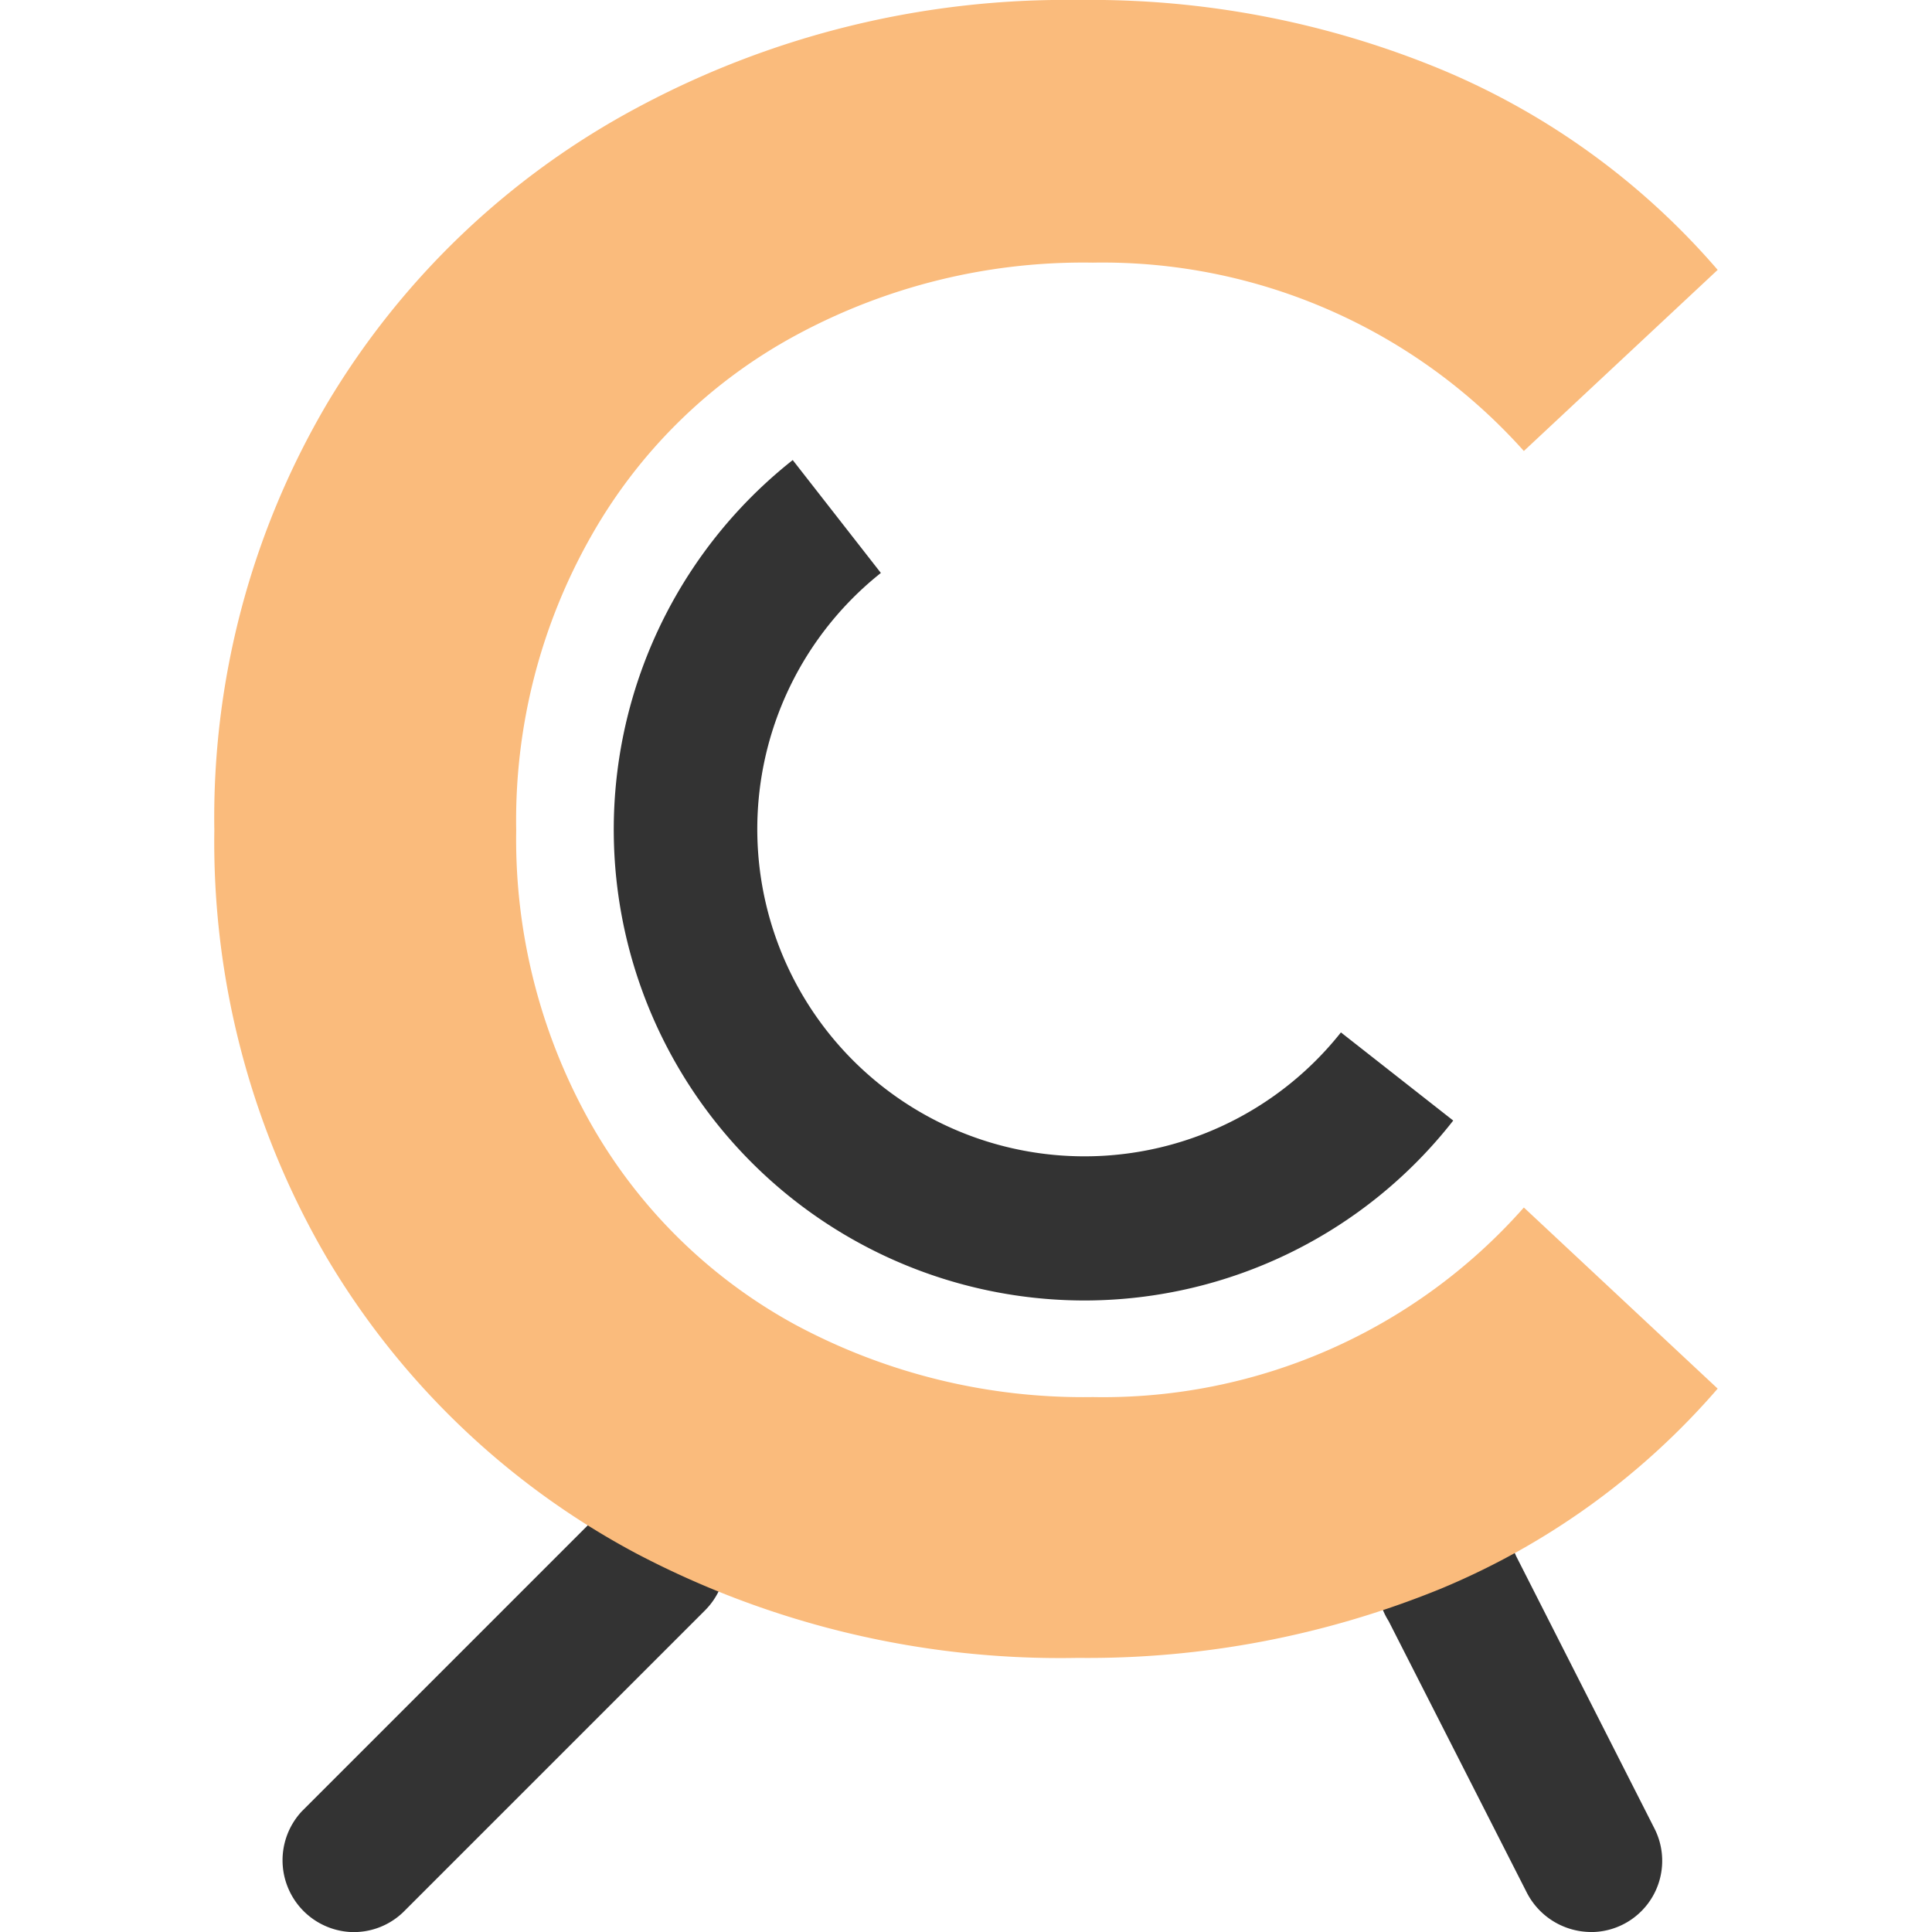
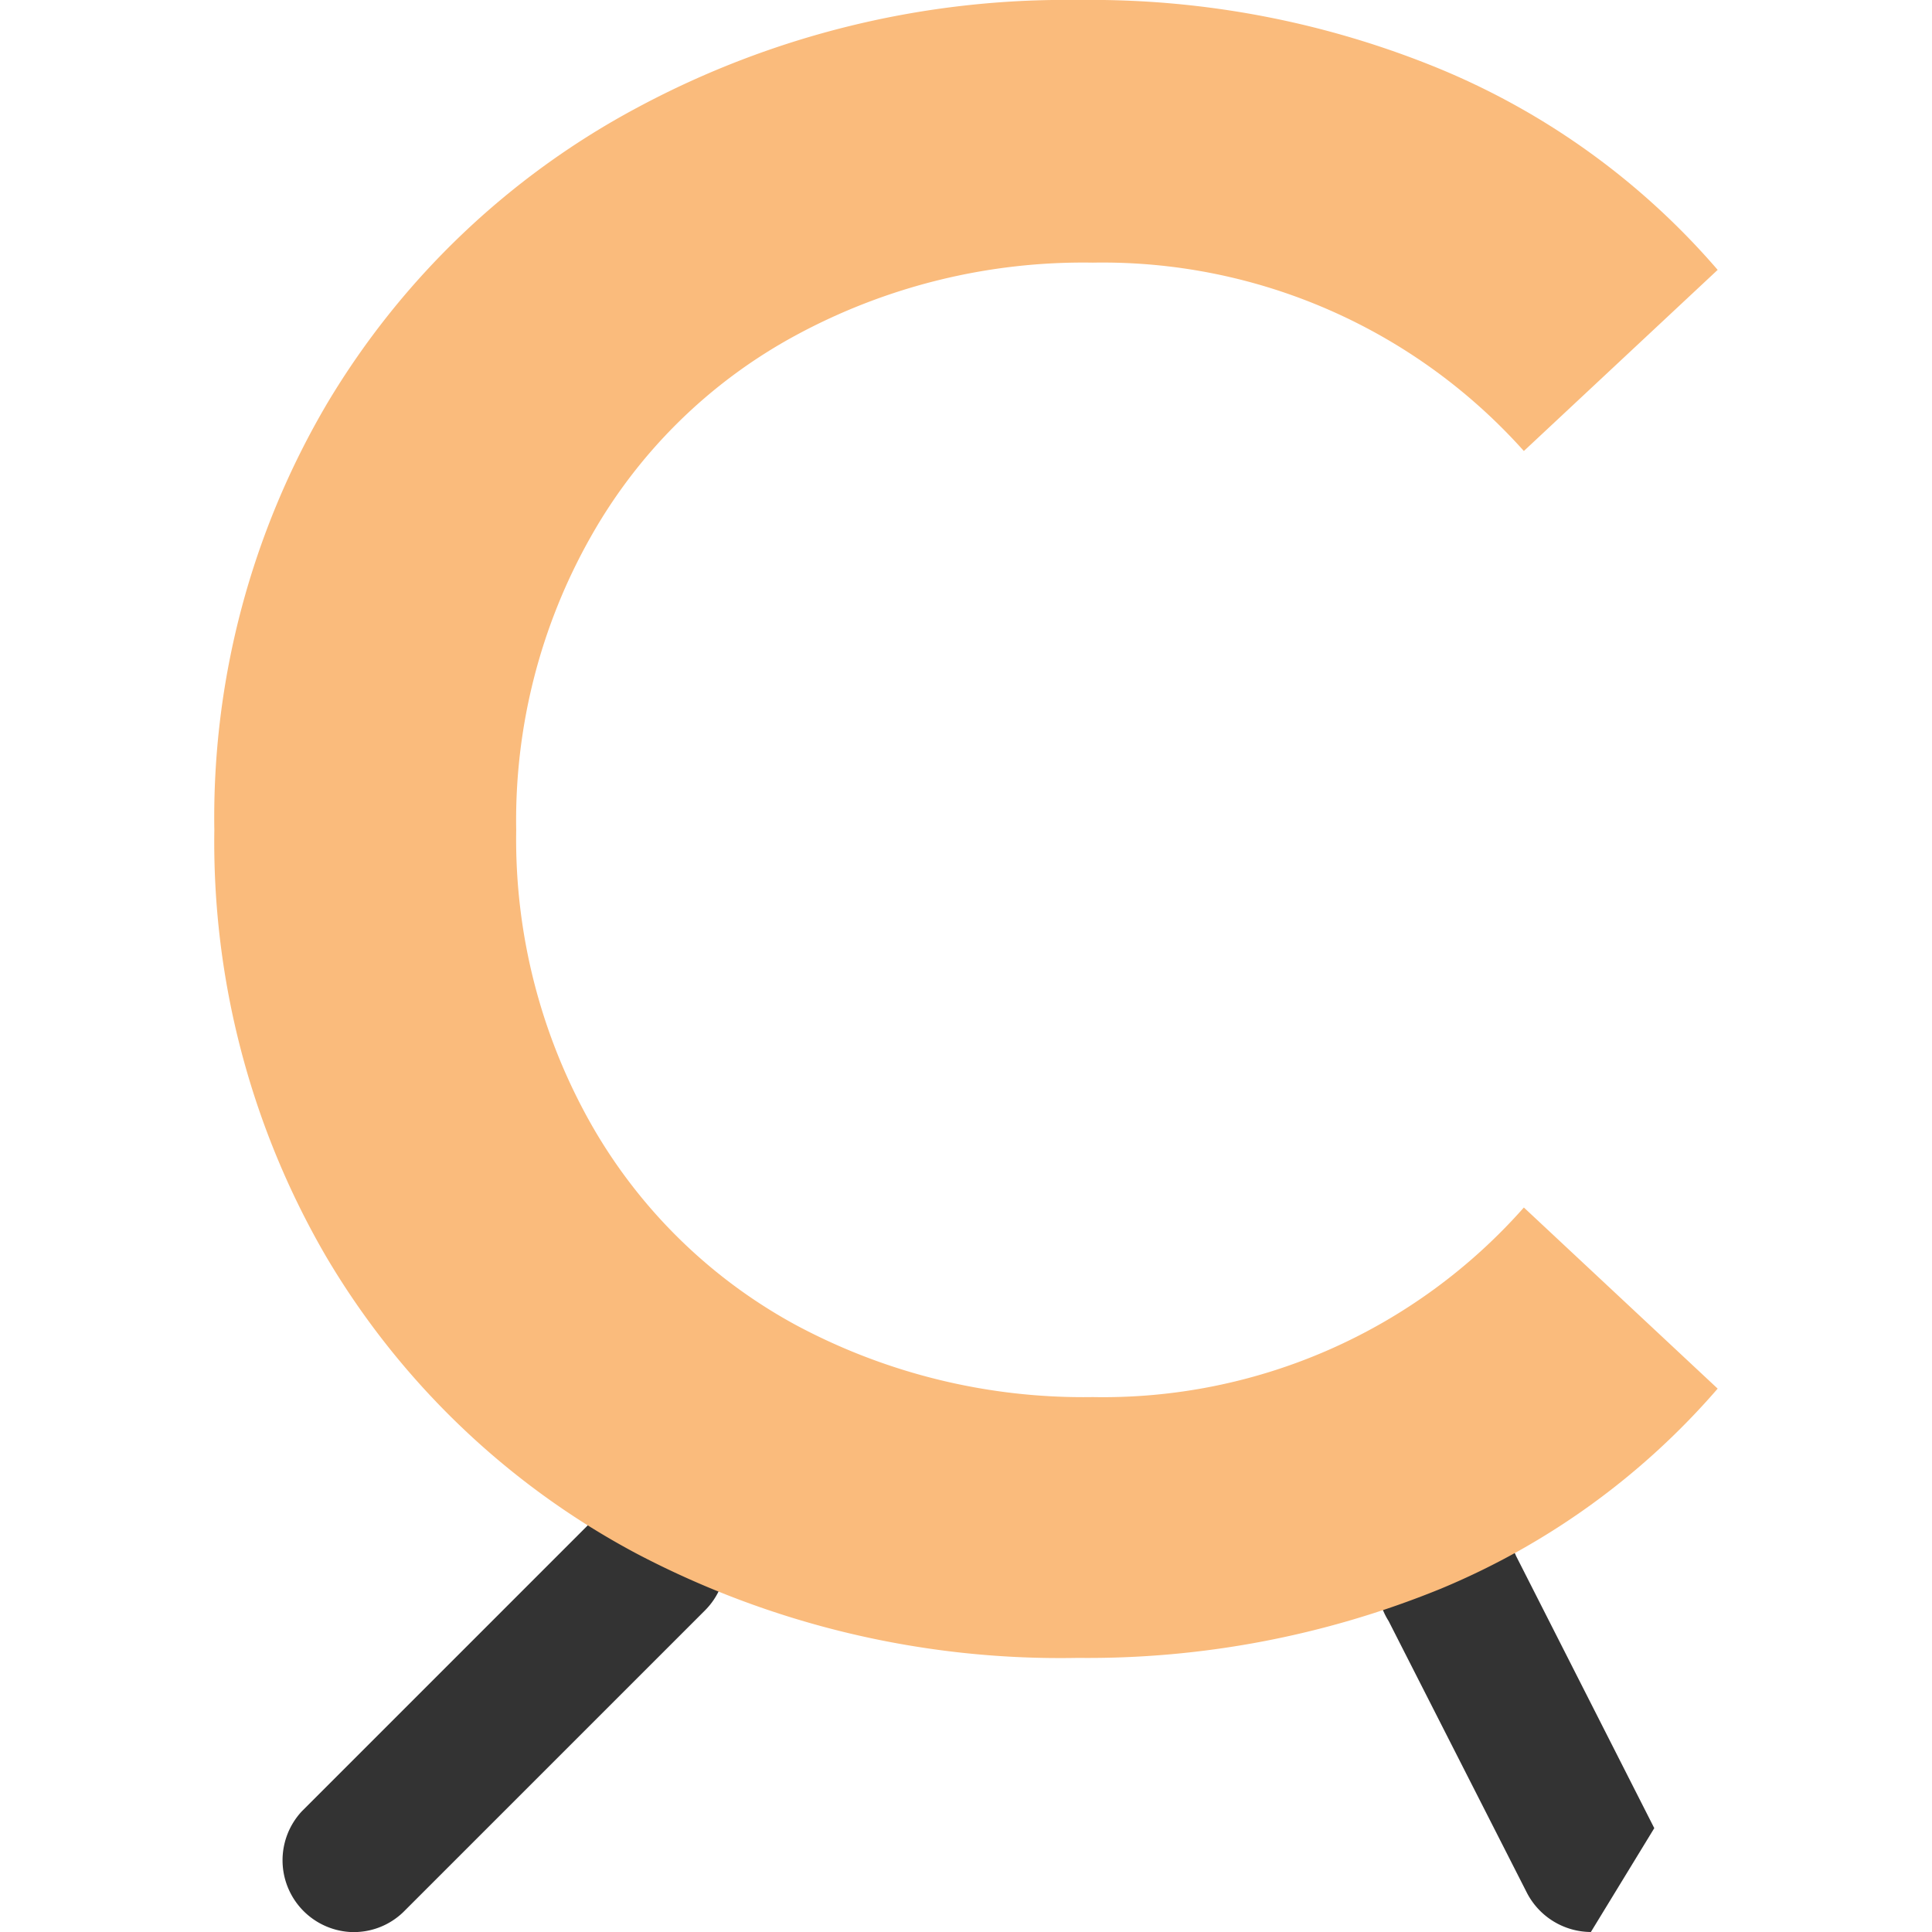
<svg xmlns="http://www.w3.org/2000/svg" id="Layer_1" data-name="Layer 1" viewBox="0 0 32 32">
  <defs>
    <style>.cls-1{fill:#fff;opacity:0;}.cls-2{fill:#333;}.cls-3{fill:#fabb7c;}</style>
  </defs>
  <title>favicon</title>
-   <rect class="cls-1" width="32" height="32" />
  <path class="cls-2" d="M5.8,32A1.19,1.19,0,0,1,5,30l5-5a1.18,1.18,0,0,1,1.68,1.67l-5,5A1.18,1.18,0,0,1,5.8,32Z" />
-   <path class="cls-2" d="M26.35,32a1.2,1.2,0,0,1-1.06-.65L23,26.85a1.19,1.19,0,1,1,2.11-1.08l2.29,4.51a1.18,1.18,0,0,1-1,1.72Z" />
+   <path class="cls-2" d="M26.35,32a1.2,1.2,0,0,1-1.06-.65L23,26.85a1.19,1.19,0,1,1,2.11-1.08l2.29,4.51Z" />
  <path class="cls-3" d="M10.52,25.72A13.14,13.14,0,0,1,5.4,20.81a13.65,13.65,0,0,1-1.85-7.06A13.51,13.51,0,0,1,5.42,6.68a13.24,13.24,0,0,1,5.14-4.9A15,15,0,0,1,17.87,0a15.17,15.17,0,0,1,6,1.15,12.27,12.27,0,0,1,4.58,3.32l-3.21,3A9.36,9.36,0,0,0,18.1,4.35a10,10,0,0,0-4.93,1.21A8.58,8.58,0,0,0,9.78,8.9a9.53,9.53,0,0,0-1.23,4.85A9.58,9.58,0,0,0,9.78,18.6a8.64,8.64,0,0,0,3.39,3.34,10.08,10.08,0,0,0,4.93,1.2A9.3,9.3,0,0,0,25.24,20L28.45,23a12.29,12.29,0,0,1-4.6,3.32,15.48,15.48,0,0,1-6,1.14A15.09,15.09,0,0,1,10.52,25.72Z" />
-   <path class="cls-2" d="M18,21.54A7.8,7.8,0,0,1,13.13,7.62l1.46,1.87a5.42,5.42,0,1,0,7.62,7.61l1.86,1.46A7.76,7.76,0,0,1,18,21.54Z" />
</svg>